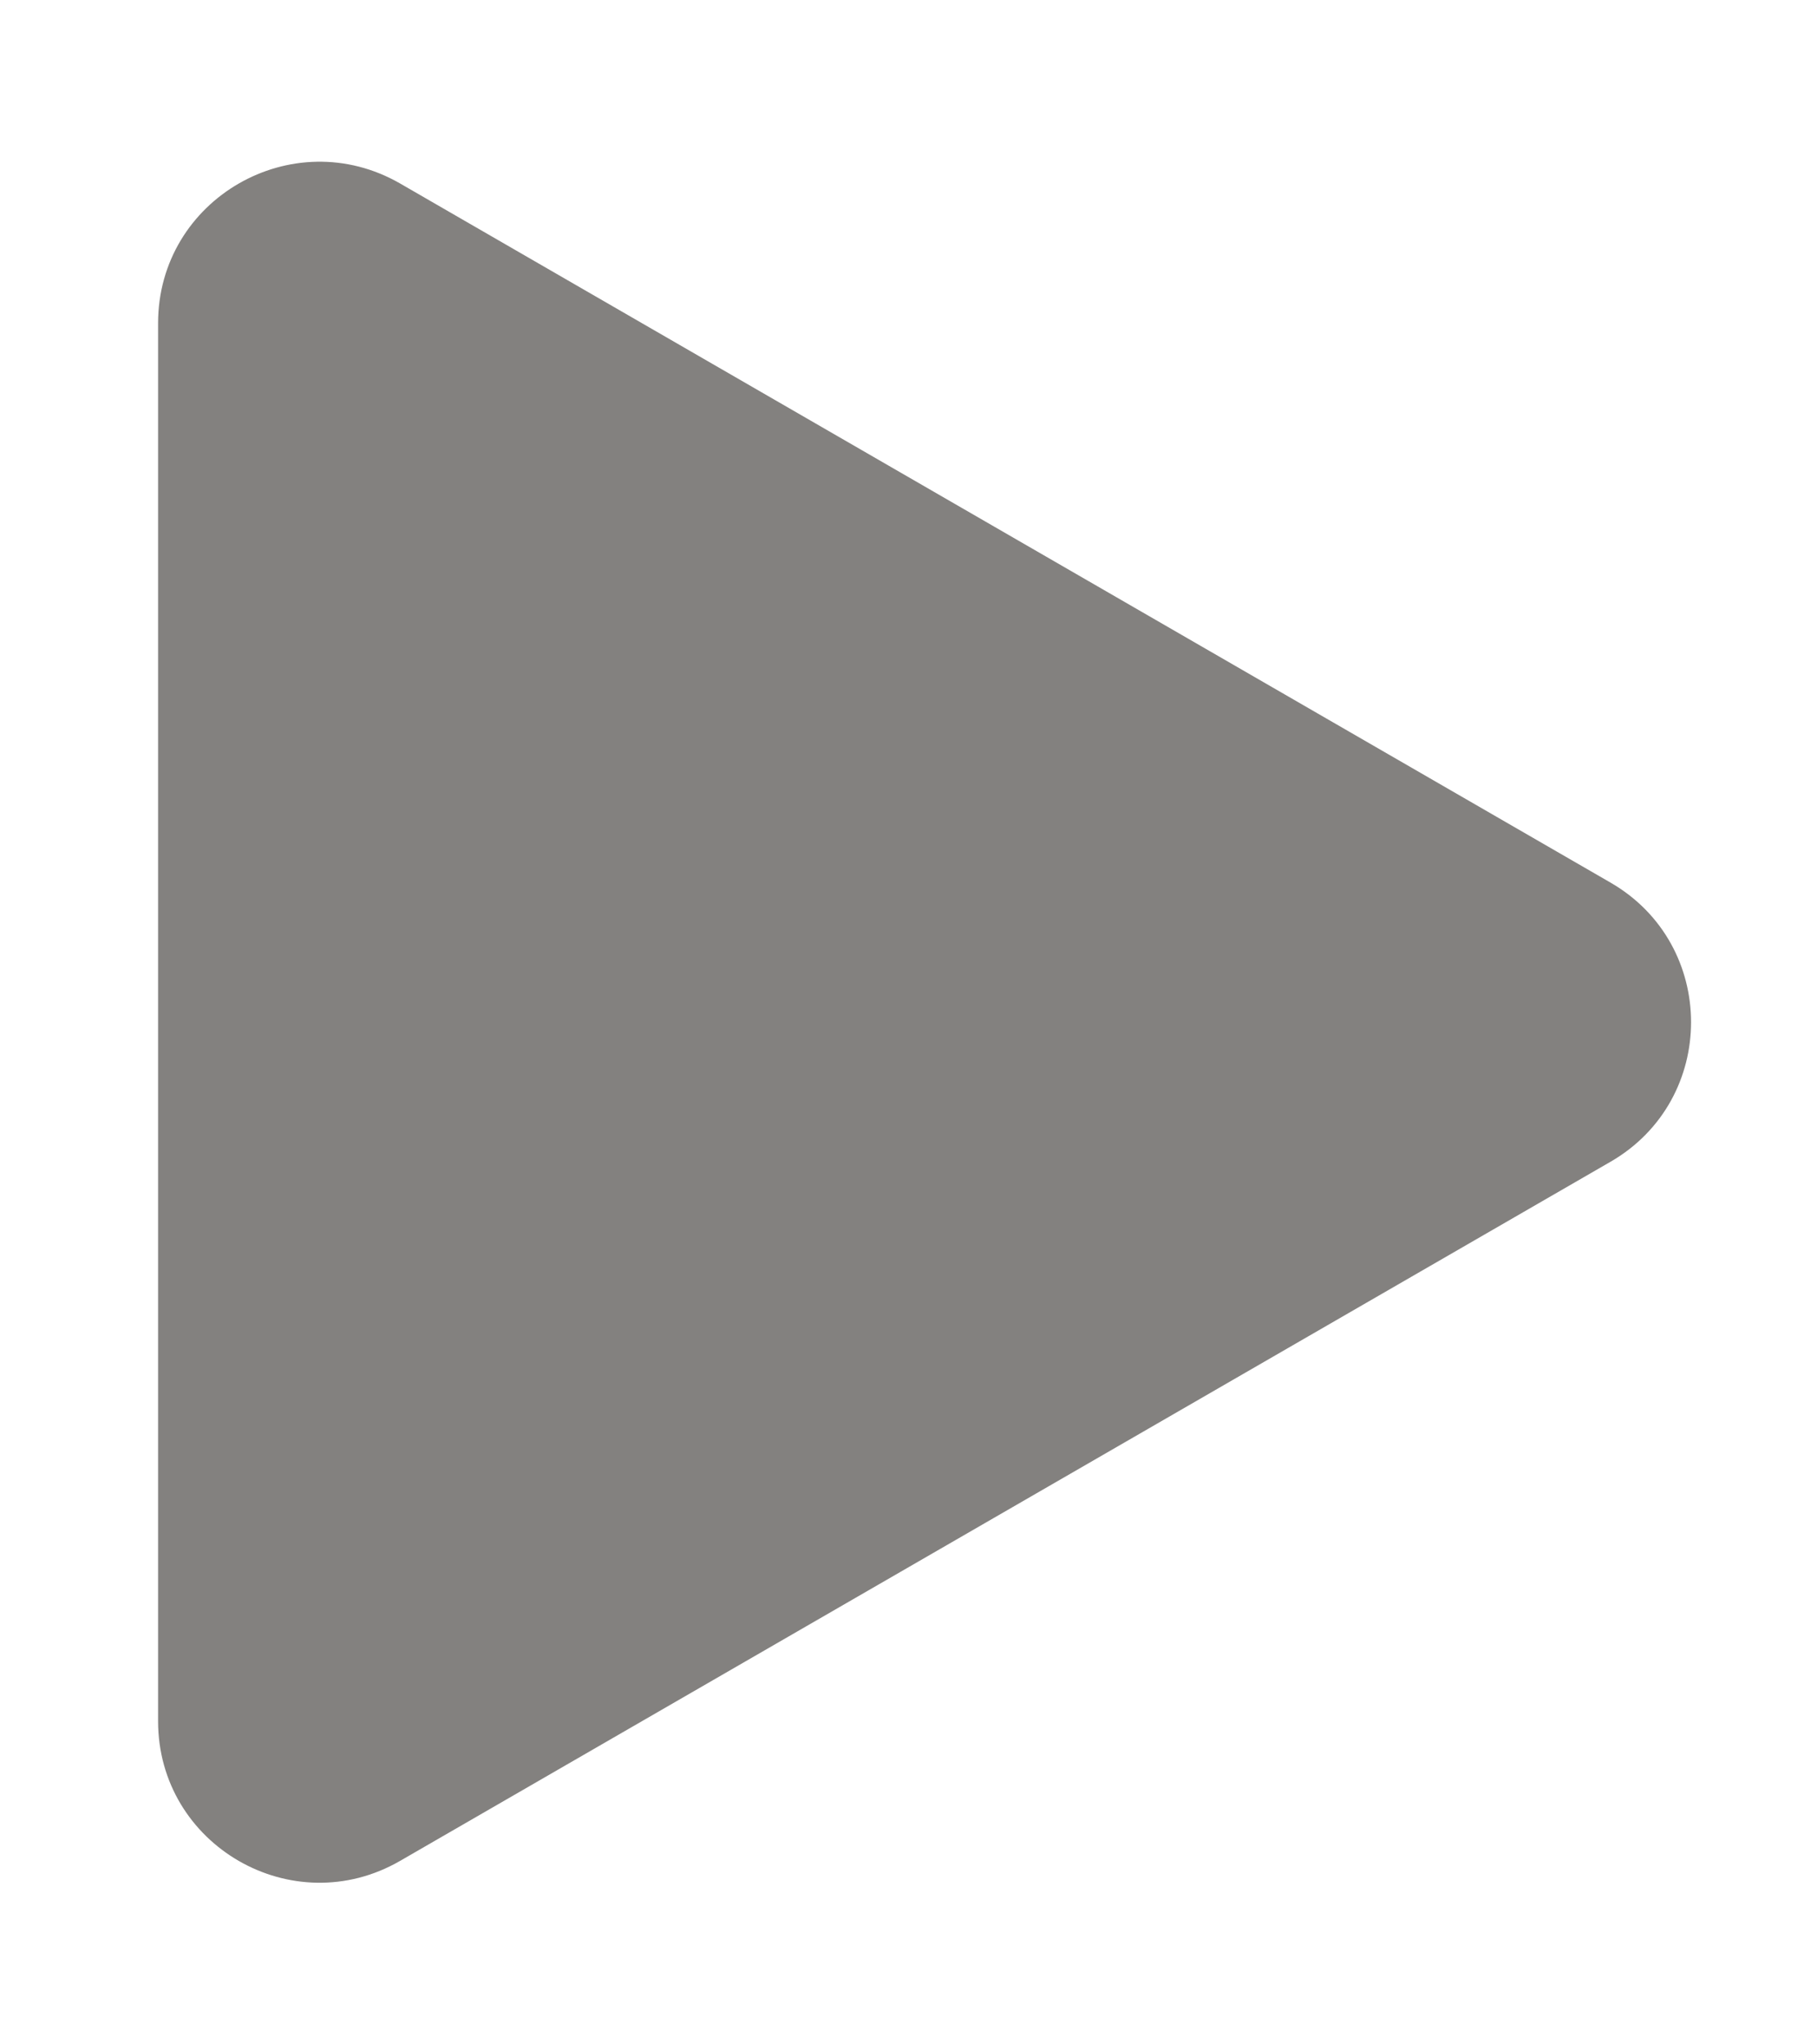
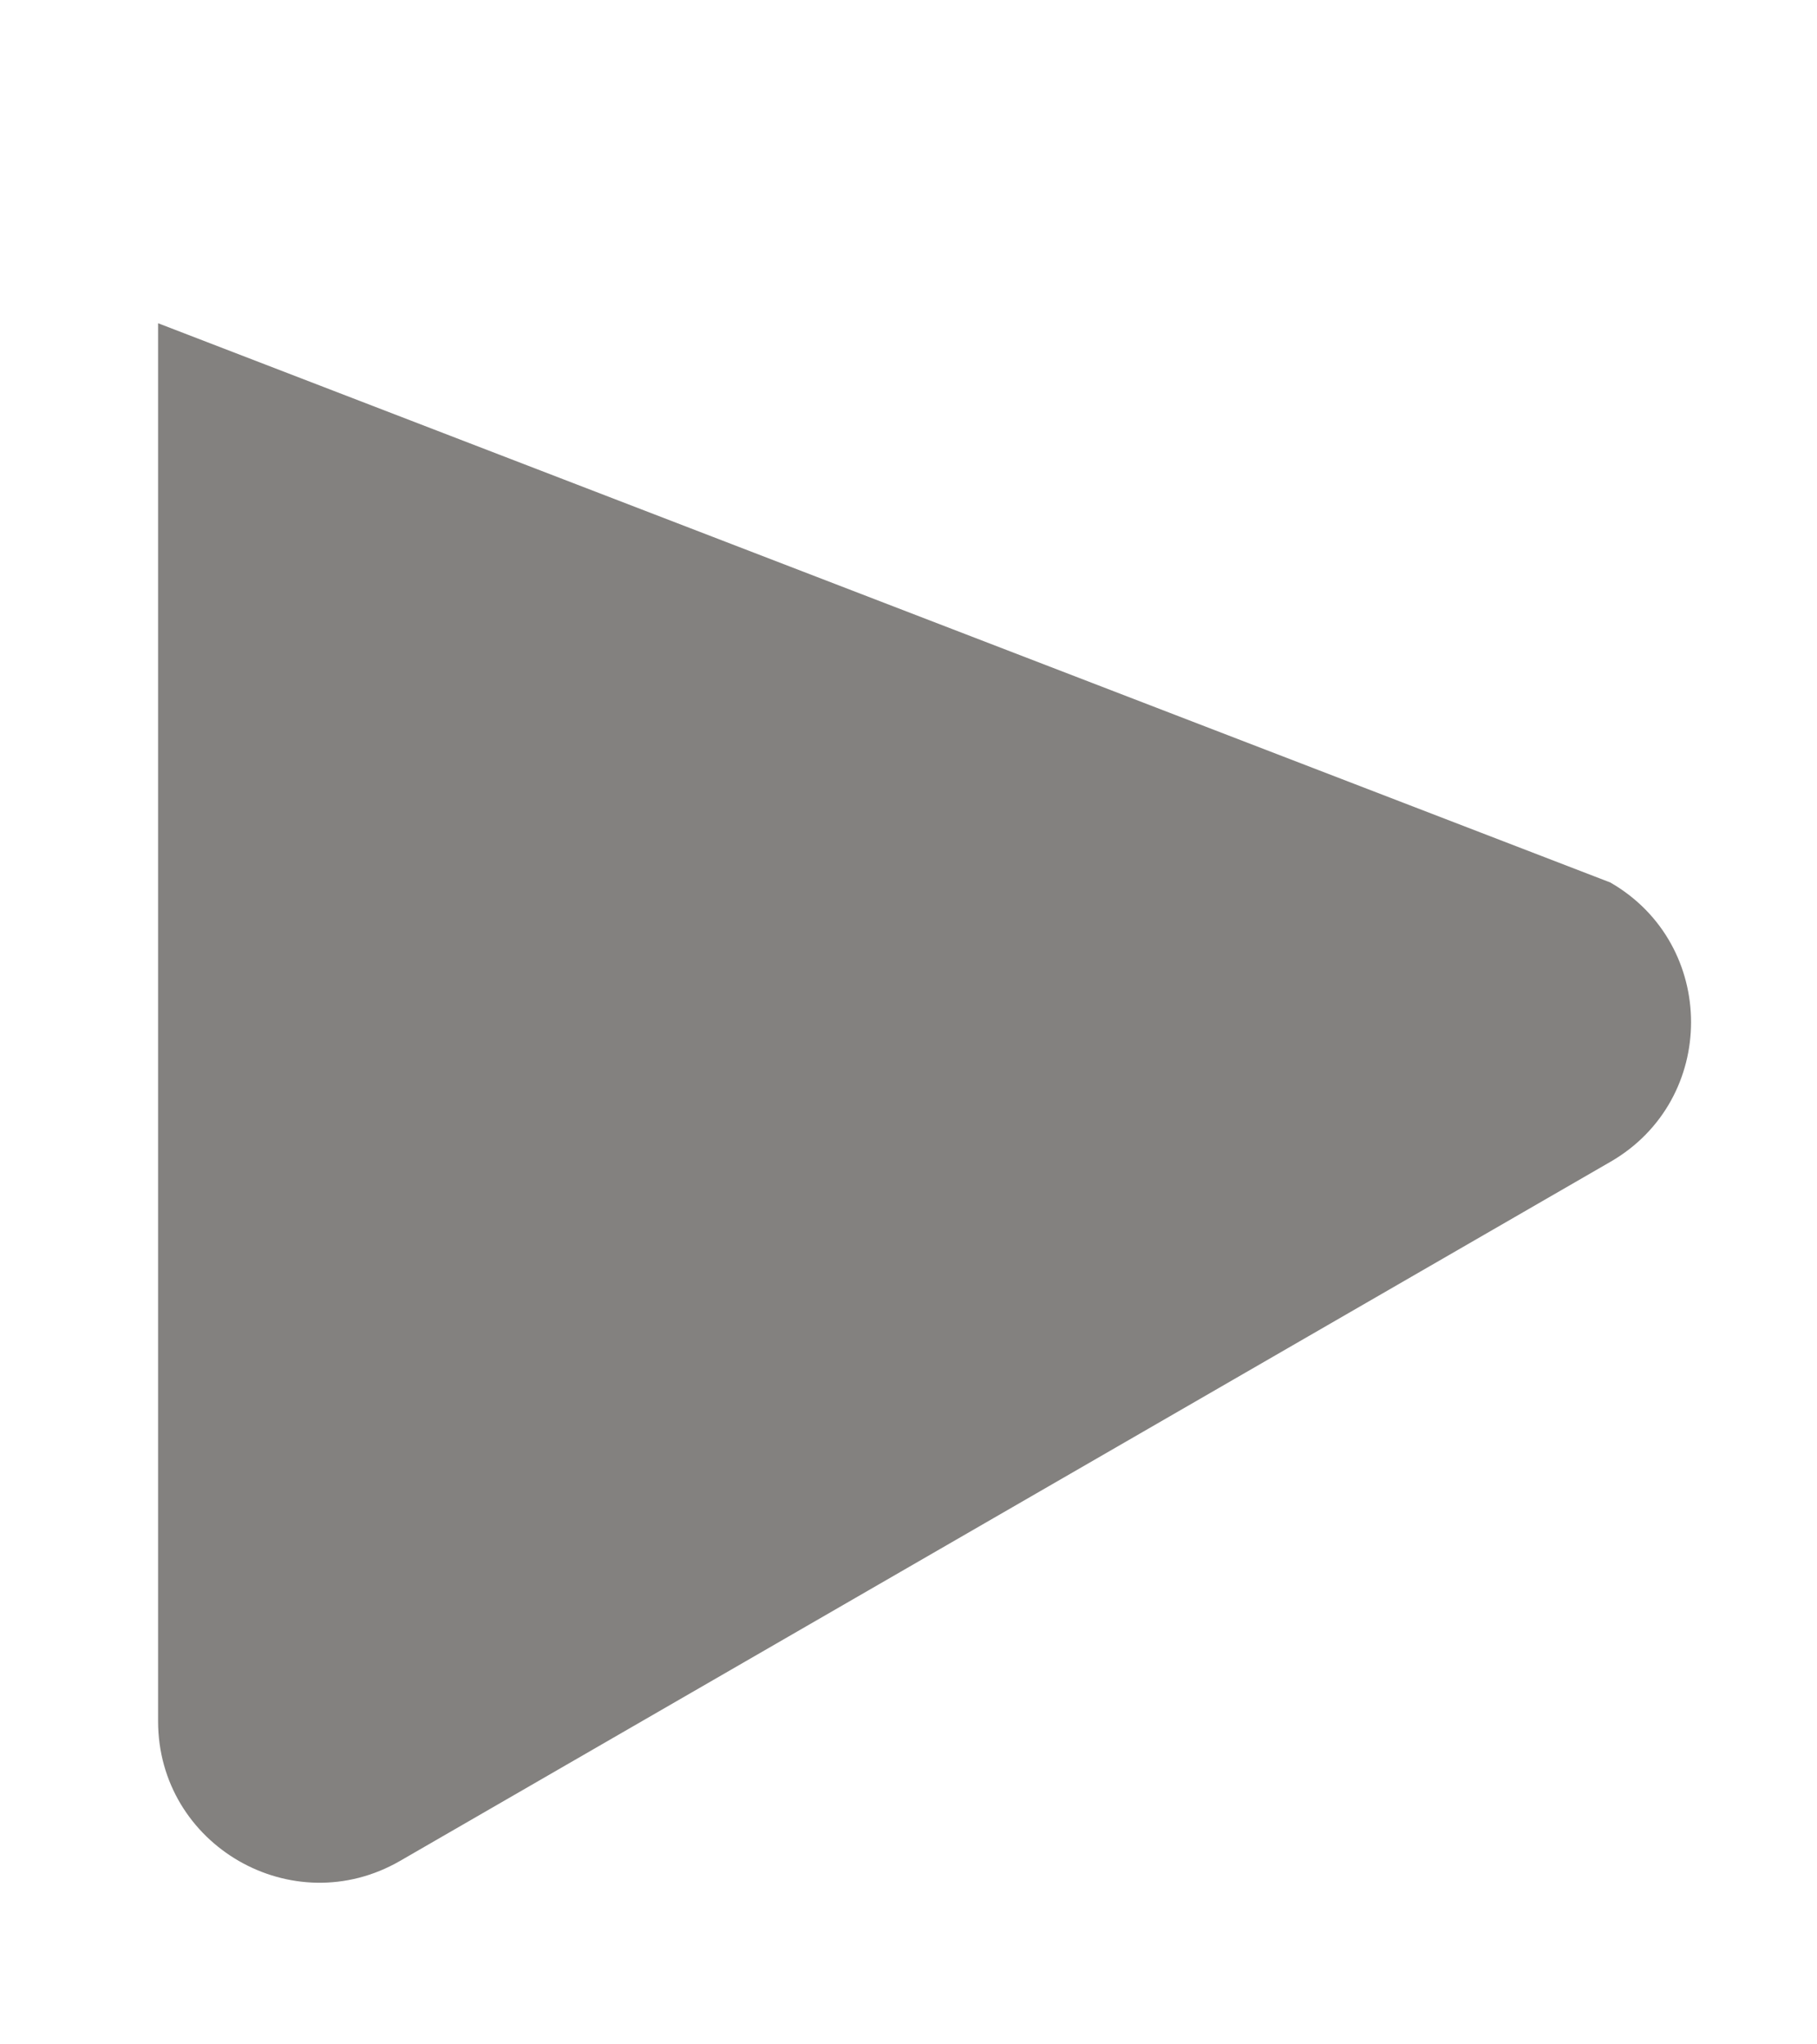
<svg xmlns="http://www.w3.org/2000/svg" width="8" height="9" viewBox="0 0 8 9" fill="none">
-   <path d="M7.09 3.885C7.564 4.158 7.564 4.842 7.09 5.115L1.762 8.192C1.288 8.466 0.696 8.124 0.696 7.577L0.696 1.423C0.696 0.876 1.288 0.535 1.762 0.808L7.09 3.885Z" fill="#83817F" />
+   <path d="M7.09 3.885C7.564 4.158 7.564 4.842 7.09 5.115L1.762 8.192C1.288 8.466 0.696 8.124 0.696 7.577L0.696 1.423L7.09 3.885Z" fill="#83817F" />
</svg>